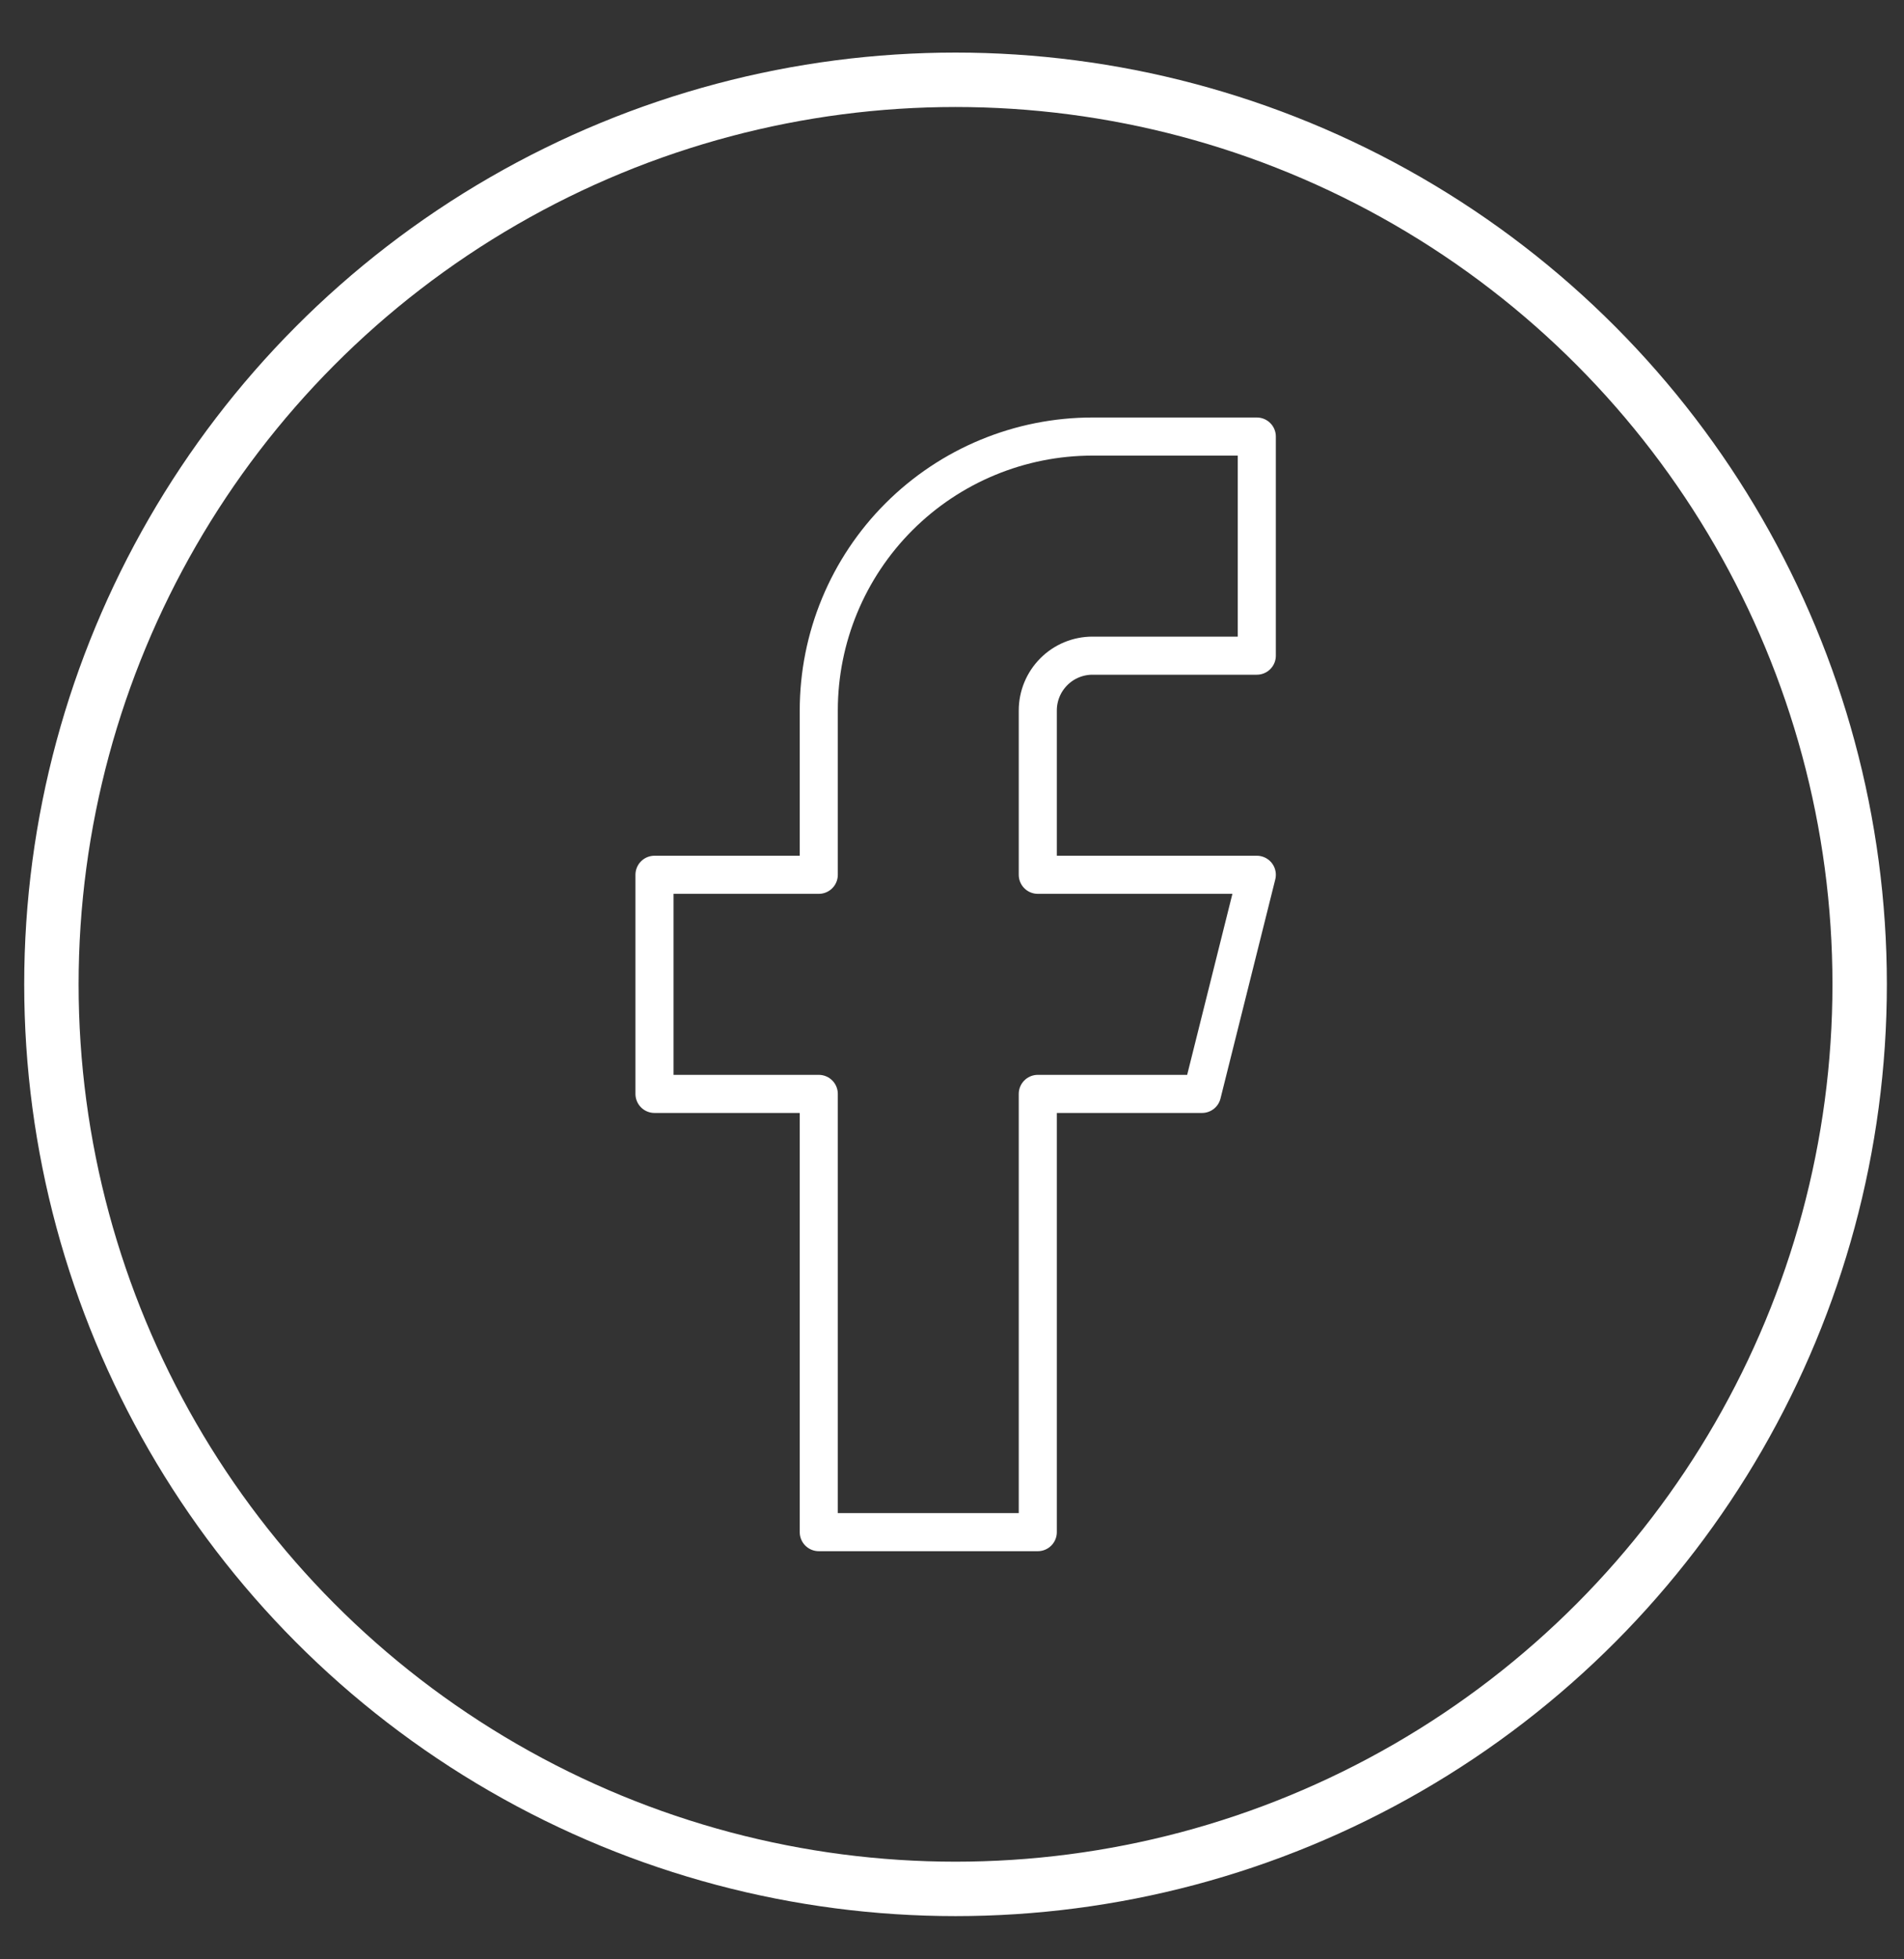
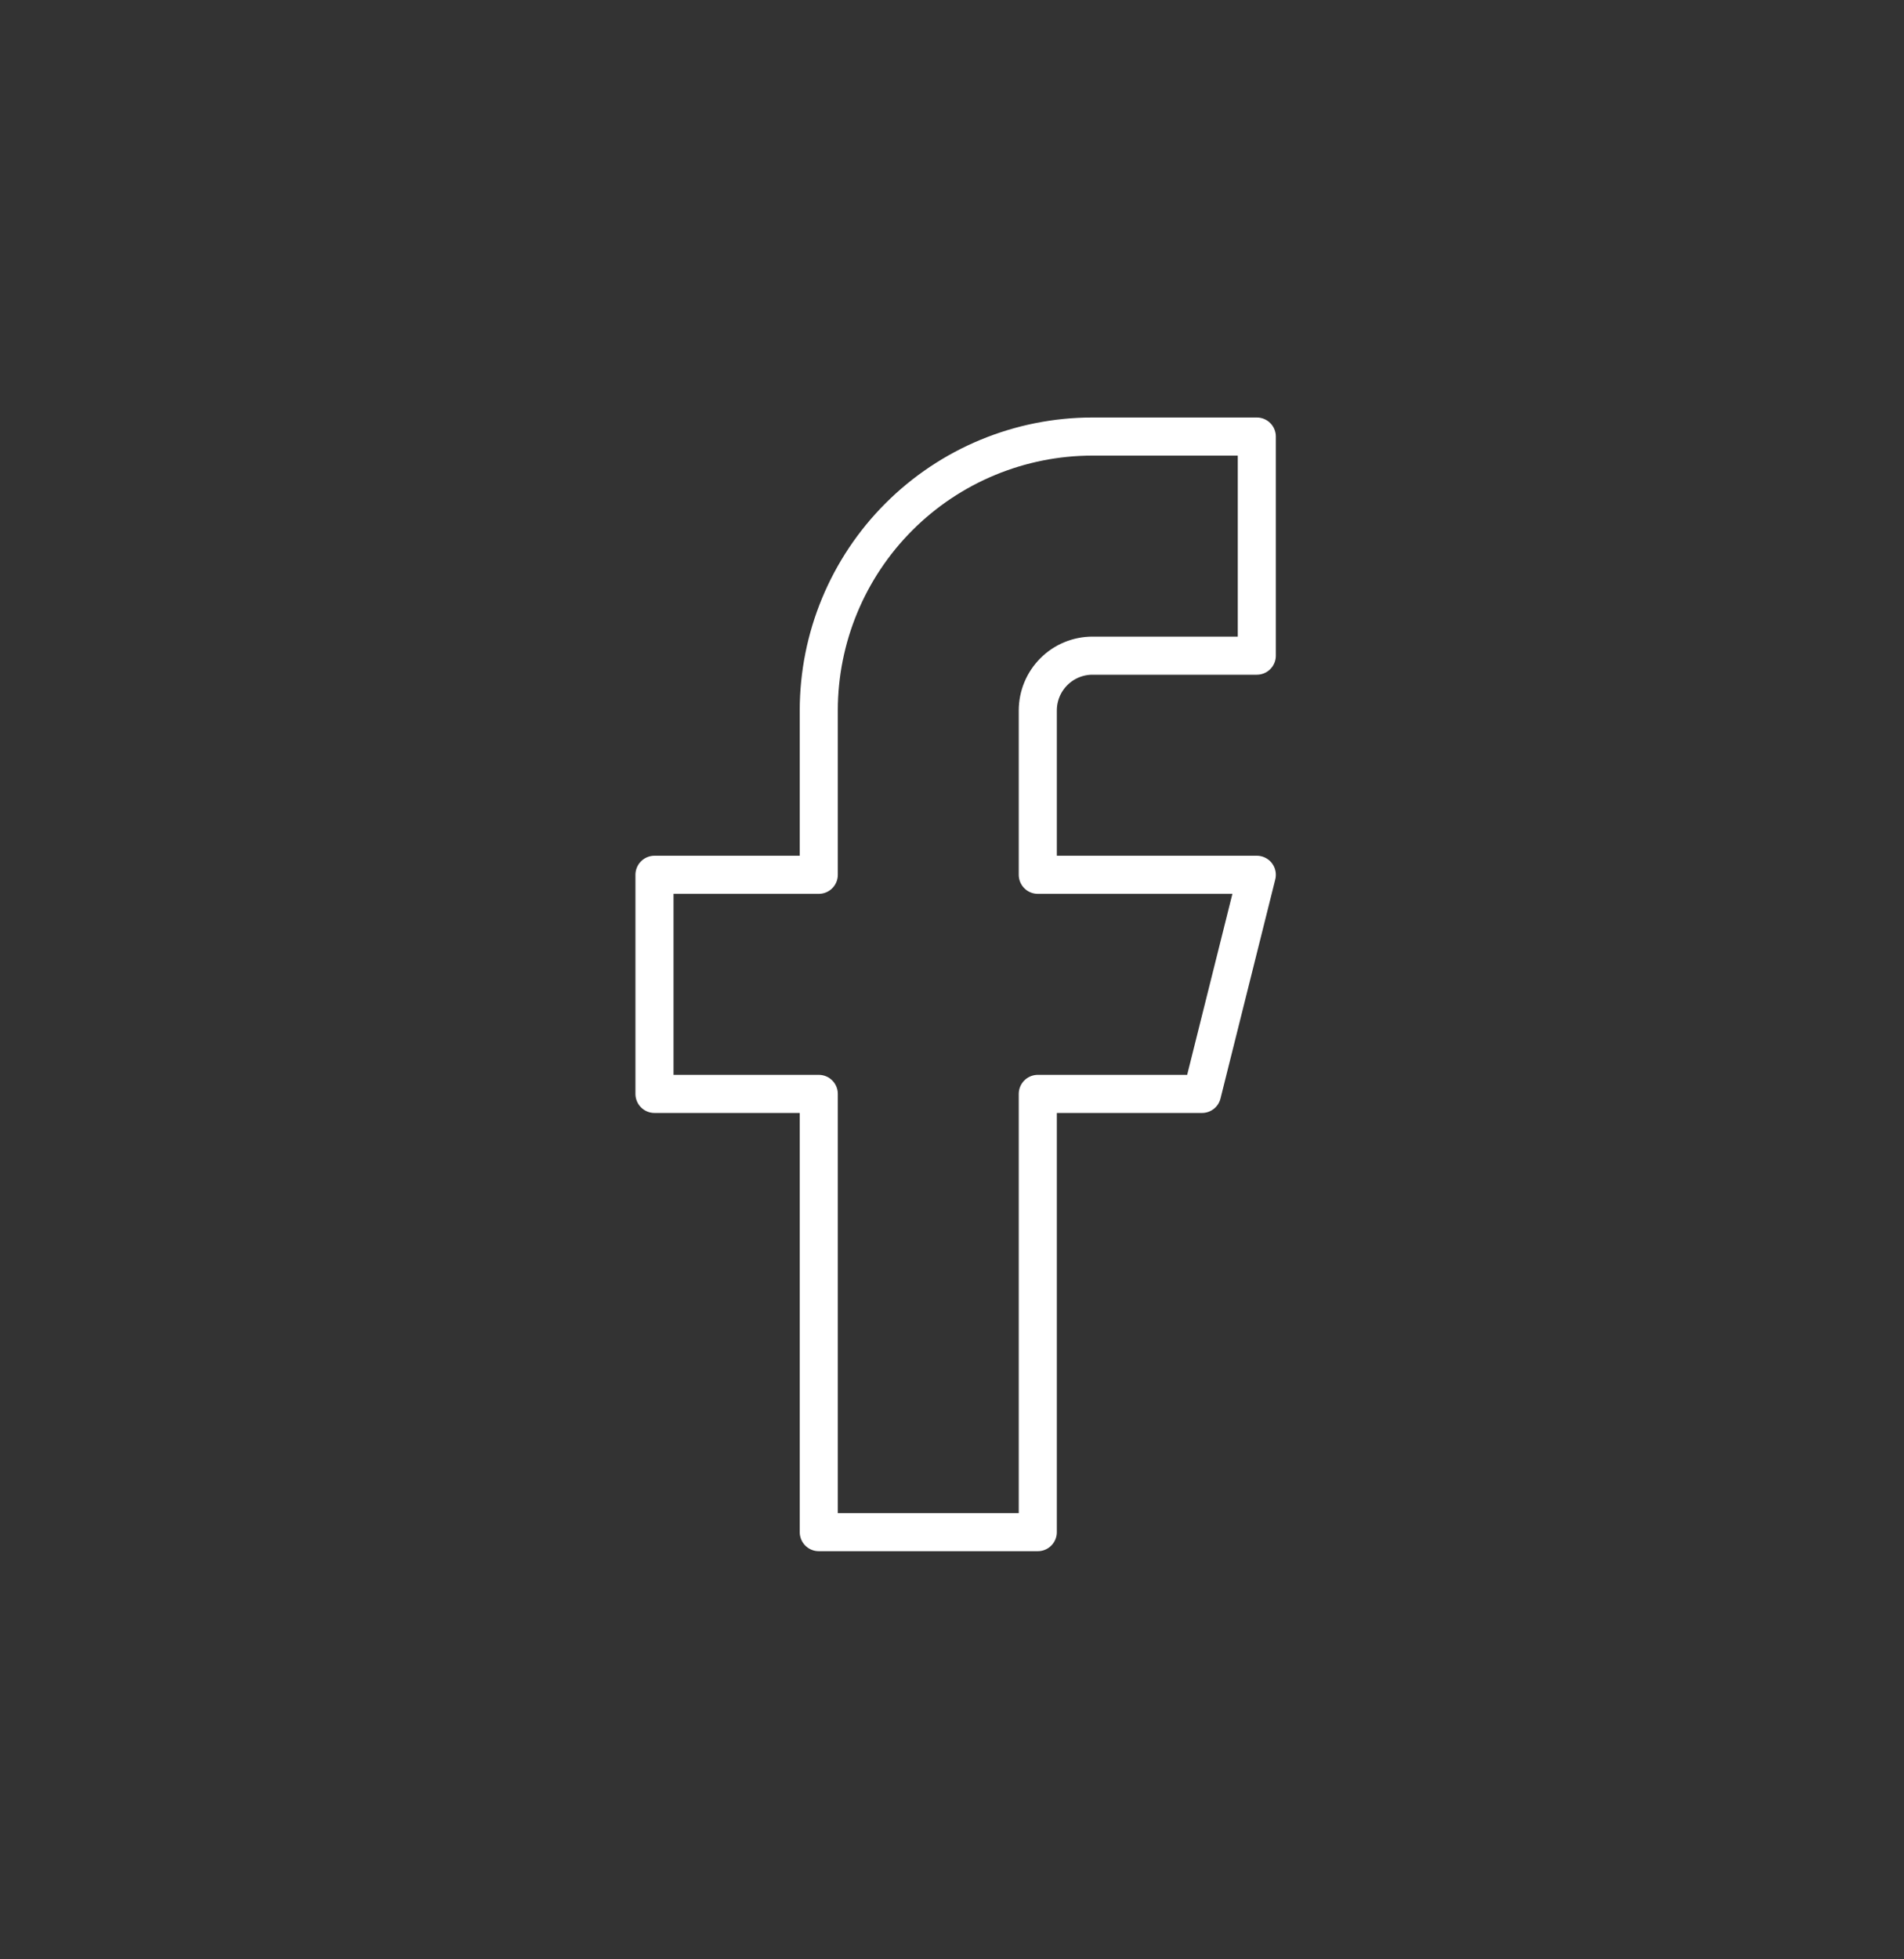
<svg xmlns="http://www.w3.org/2000/svg" fill="none" viewBox="0 0 35 36" height="36" width="35">
  <rect x="0" y="0" width="35" height="36" fill="#333333" stroke="none" />
  <path stroke-linejoin="round" stroke-linecap="round" stroke-width="0.7" stroke="white" d="M23.103 8.021H20.083C18.748 8.021 17.468 8.552 16.525 9.495C15.581 10.439 15.051 11.719 15.051 13.054V16.073H12.031V20.099H15.051V28.151H19.077V20.099H22.096L23.103 16.073H19.077V13.054C19.077 12.787 19.183 12.531 19.372 12.342C19.56 12.153 19.816 12.047 20.083 12.047H23.103V8.021Z" />
-   <circle stroke="white" r="16.62" cy="18.086" cx="17.565" />
</svg>